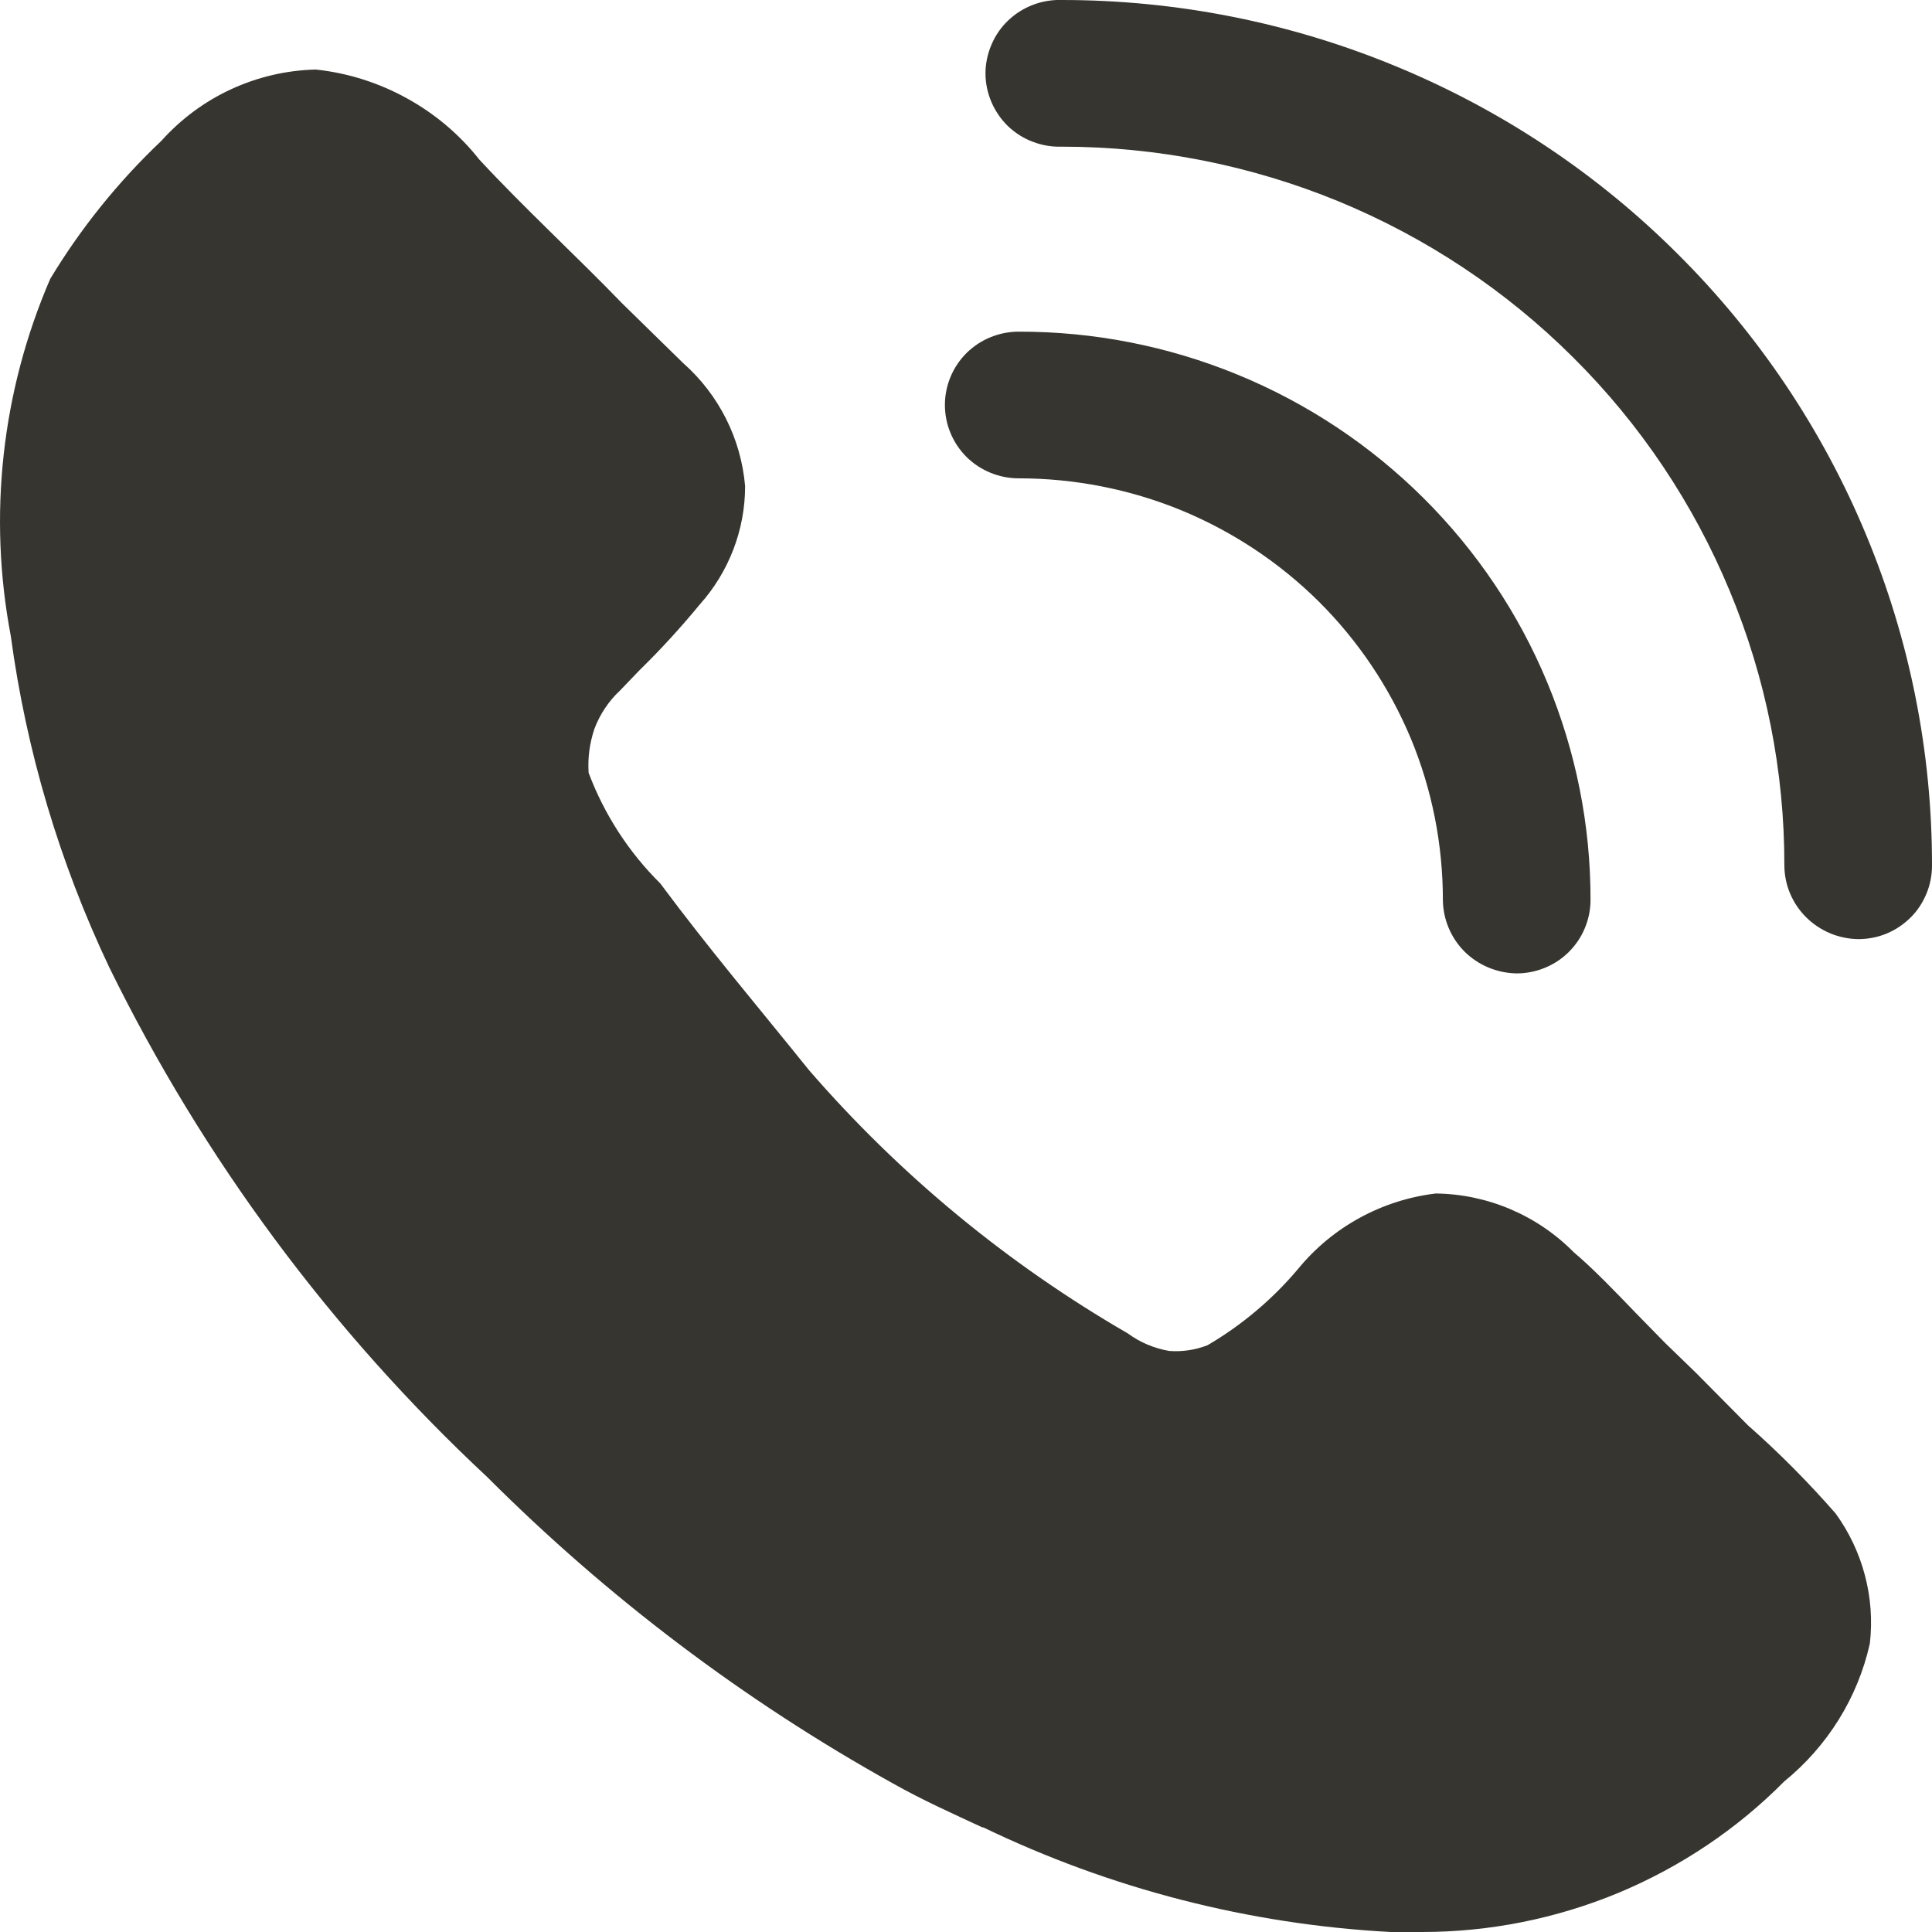
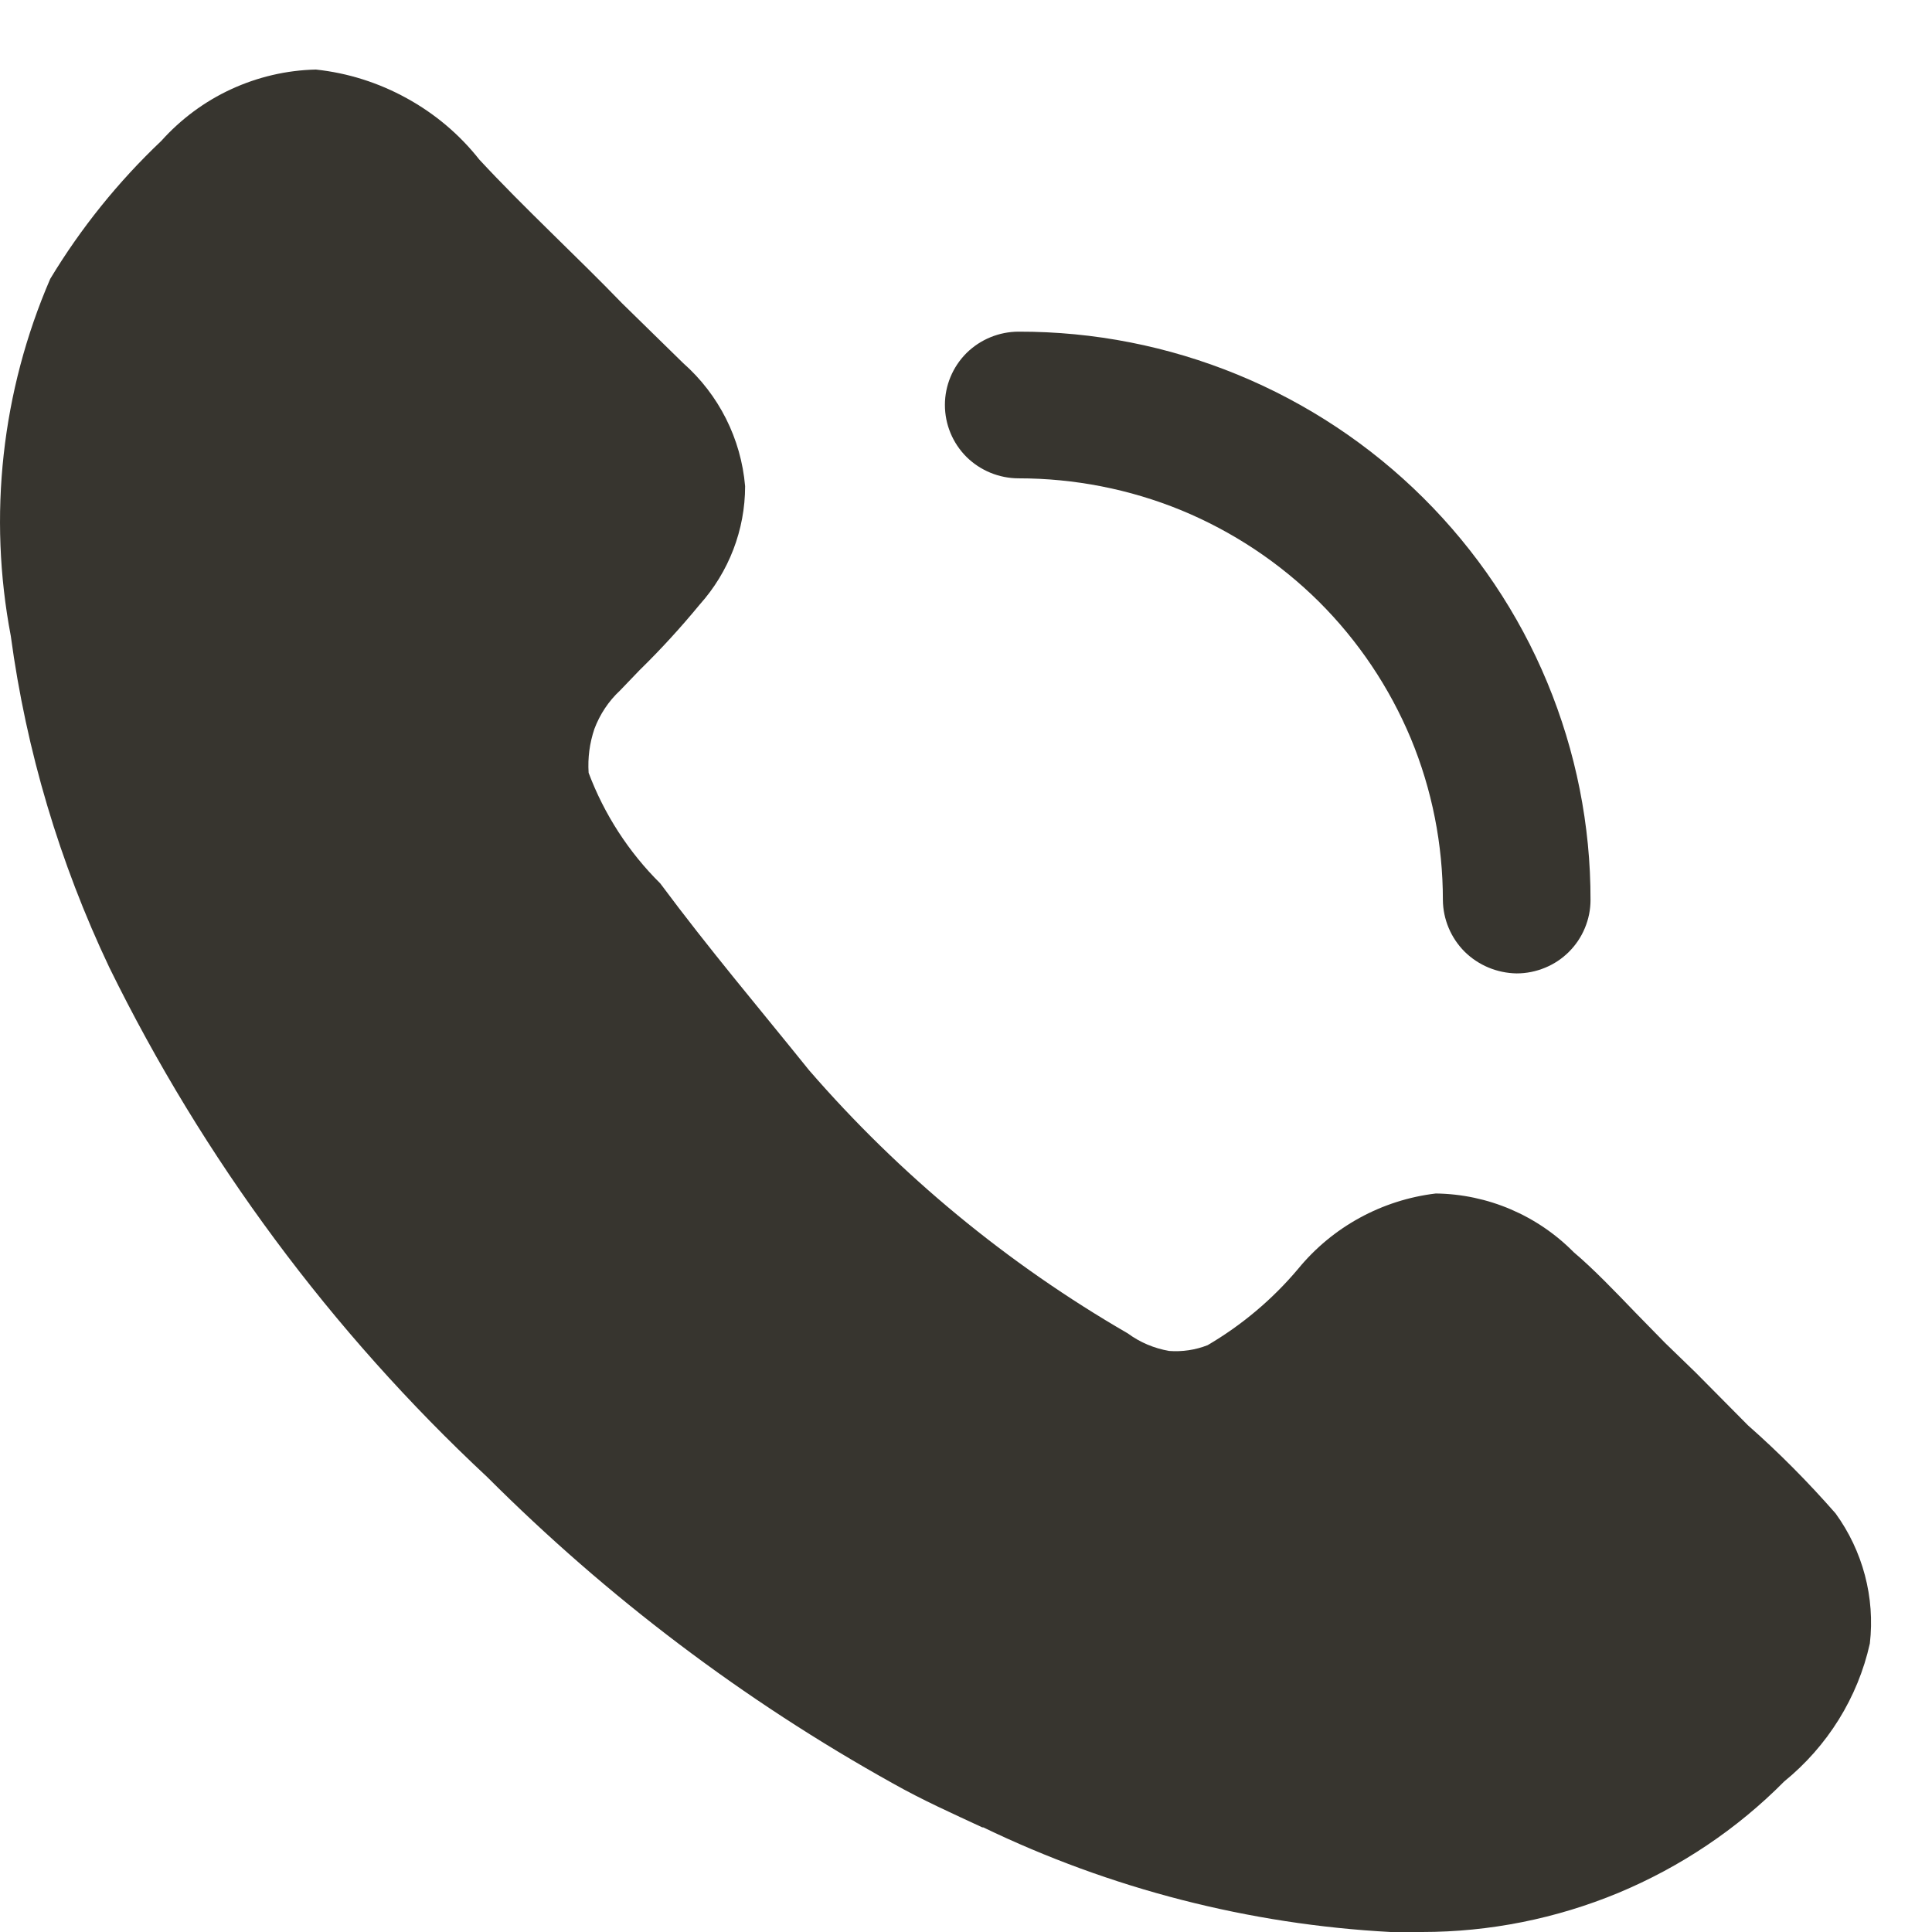
<svg xmlns="http://www.w3.org/2000/svg" width="12" height="12" viewBox="0 0 12 12" fill="none">
  <path d="M11.614 10.208C11.539 10.545 11.351 10.846 11.082 11.065C10.789 11.361 10.438 11.596 10.052 11.757C9.666 11.917 9.252 12 8.833 12H8.637C7.759 11.953 6.899 11.732 6.107 11.35H6.101C5.918 11.265 5.728 11.18 5.544 11.076C4.62 10.562 3.773 9.921 3.026 9.174C2.057 8.27 1.262 7.197 0.679 6.009C0.37 5.358 0.163 4.663 0.067 3.95C-0.075 3.203 0.01 2.431 0.312 1.732C0.502 1.417 0.734 1.129 1.002 0.875C1.123 0.74 1.271 0.63 1.436 0.554C1.601 0.478 1.78 0.436 1.962 0.432C2.16 0.453 2.352 0.514 2.526 0.61C2.701 0.706 2.854 0.835 2.977 0.991C3.252 1.288 3.588 1.598 3.864 1.884L4.243 2.255C4.465 2.451 4.603 2.725 4.628 3.02C4.628 3.291 4.527 3.553 4.346 3.755C4.229 3.897 4.105 4.033 3.973 4.162L3.851 4.289C3.78 4.355 3.726 4.437 3.692 4.527C3.662 4.616 3.65 4.707 3.656 4.8C3.753 5.058 3.905 5.293 4.101 5.487C4.408 5.9 4.713 6.259 5.025 6.647C5.589 7.298 6.258 7.85 7.005 8.282C7.081 8.338 7.169 8.375 7.262 8.391C7.343 8.397 7.425 8.385 7.501 8.355C7.714 8.23 7.904 8.07 8.063 7.881C8.276 7.621 8.583 7.453 8.918 7.413C9.241 7.417 9.549 7.549 9.775 7.778C9.897 7.881 10.031 8.021 10.16 8.155L10.343 8.342L10.532 8.525L10.857 8.853C11.05 9.023 11.231 9.206 11.401 9.4C11.57 9.633 11.647 9.922 11.614 10.208ZM9.42 6.046C9.299 6.044 9.183 5.996 9.097 5.911C9.012 5.826 8.963 5.71 8.962 5.59C8.962 5.246 8.895 4.905 8.763 4.587C8.63 4.269 8.436 3.98 8.192 3.737C7.947 3.494 7.656 3.301 7.336 3.169C7.016 3.038 6.673 2.971 6.327 2.971C6.206 2.971 6.089 2.923 6.003 2.838C5.917 2.752 5.869 2.636 5.869 2.515C5.869 2.395 5.917 2.279 6.003 2.193C6.089 2.108 6.206 2.06 6.327 2.06C6.794 2.059 7.256 2.15 7.687 2.327C8.118 2.504 8.51 2.764 8.84 3.092C9.17 3.42 9.432 3.809 9.61 4.238C9.788 4.667 9.88 5.126 9.879 5.59C9.879 5.65 9.867 5.709 9.844 5.764C9.821 5.82 9.787 5.87 9.745 5.912C9.702 5.955 9.652 5.988 9.596 6.011C9.54 6.034 9.481 6.046 9.42 6.046Z" fill="#37352F" />
-   <path d="M11.541 5.833C11.42 5.831 11.305 5.783 11.219 5.698C11.133 5.613 11.084 5.498 11.083 5.377C11.084 4.791 10.969 4.211 10.743 3.669C10.518 3.127 10.188 2.634 9.771 2.22C9.355 1.805 8.86 1.476 8.315 1.251C7.77 1.027 7.186 0.911 6.596 0.911C6.535 0.913 6.473 0.903 6.416 0.881C6.358 0.86 6.306 0.826 6.261 0.784C6.217 0.741 6.182 0.69 6.158 0.634C6.134 0.578 6.121 0.517 6.121 0.456C6.121 0.395 6.134 0.334 6.158 0.278C6.182 0.221 6.217 0.17 6.261 0.128C6.306 0.085 6.358 0.052 6.416 0.03C6.473 0.008 6.535 -0.002 6.596 0C7.306 0 8.01 0.139 8.666 0.41C9.322 0.68 9.918 1.076 10.419 1.576C10.921 2.075 11.319 2.668 11.59 3.32C11.862 3.973 12.001 4.672 12 5.377C12 5.437 11.988 5.497 11.965 5.552C11.942 5.607 11.909 5.658 11.866 5.7C11.823 5.742 11.773 5.776 11.717 5.799C11.661 5.822 11.602 5.833 11.541 5.833Z" fill="#37352F" />
</svg>